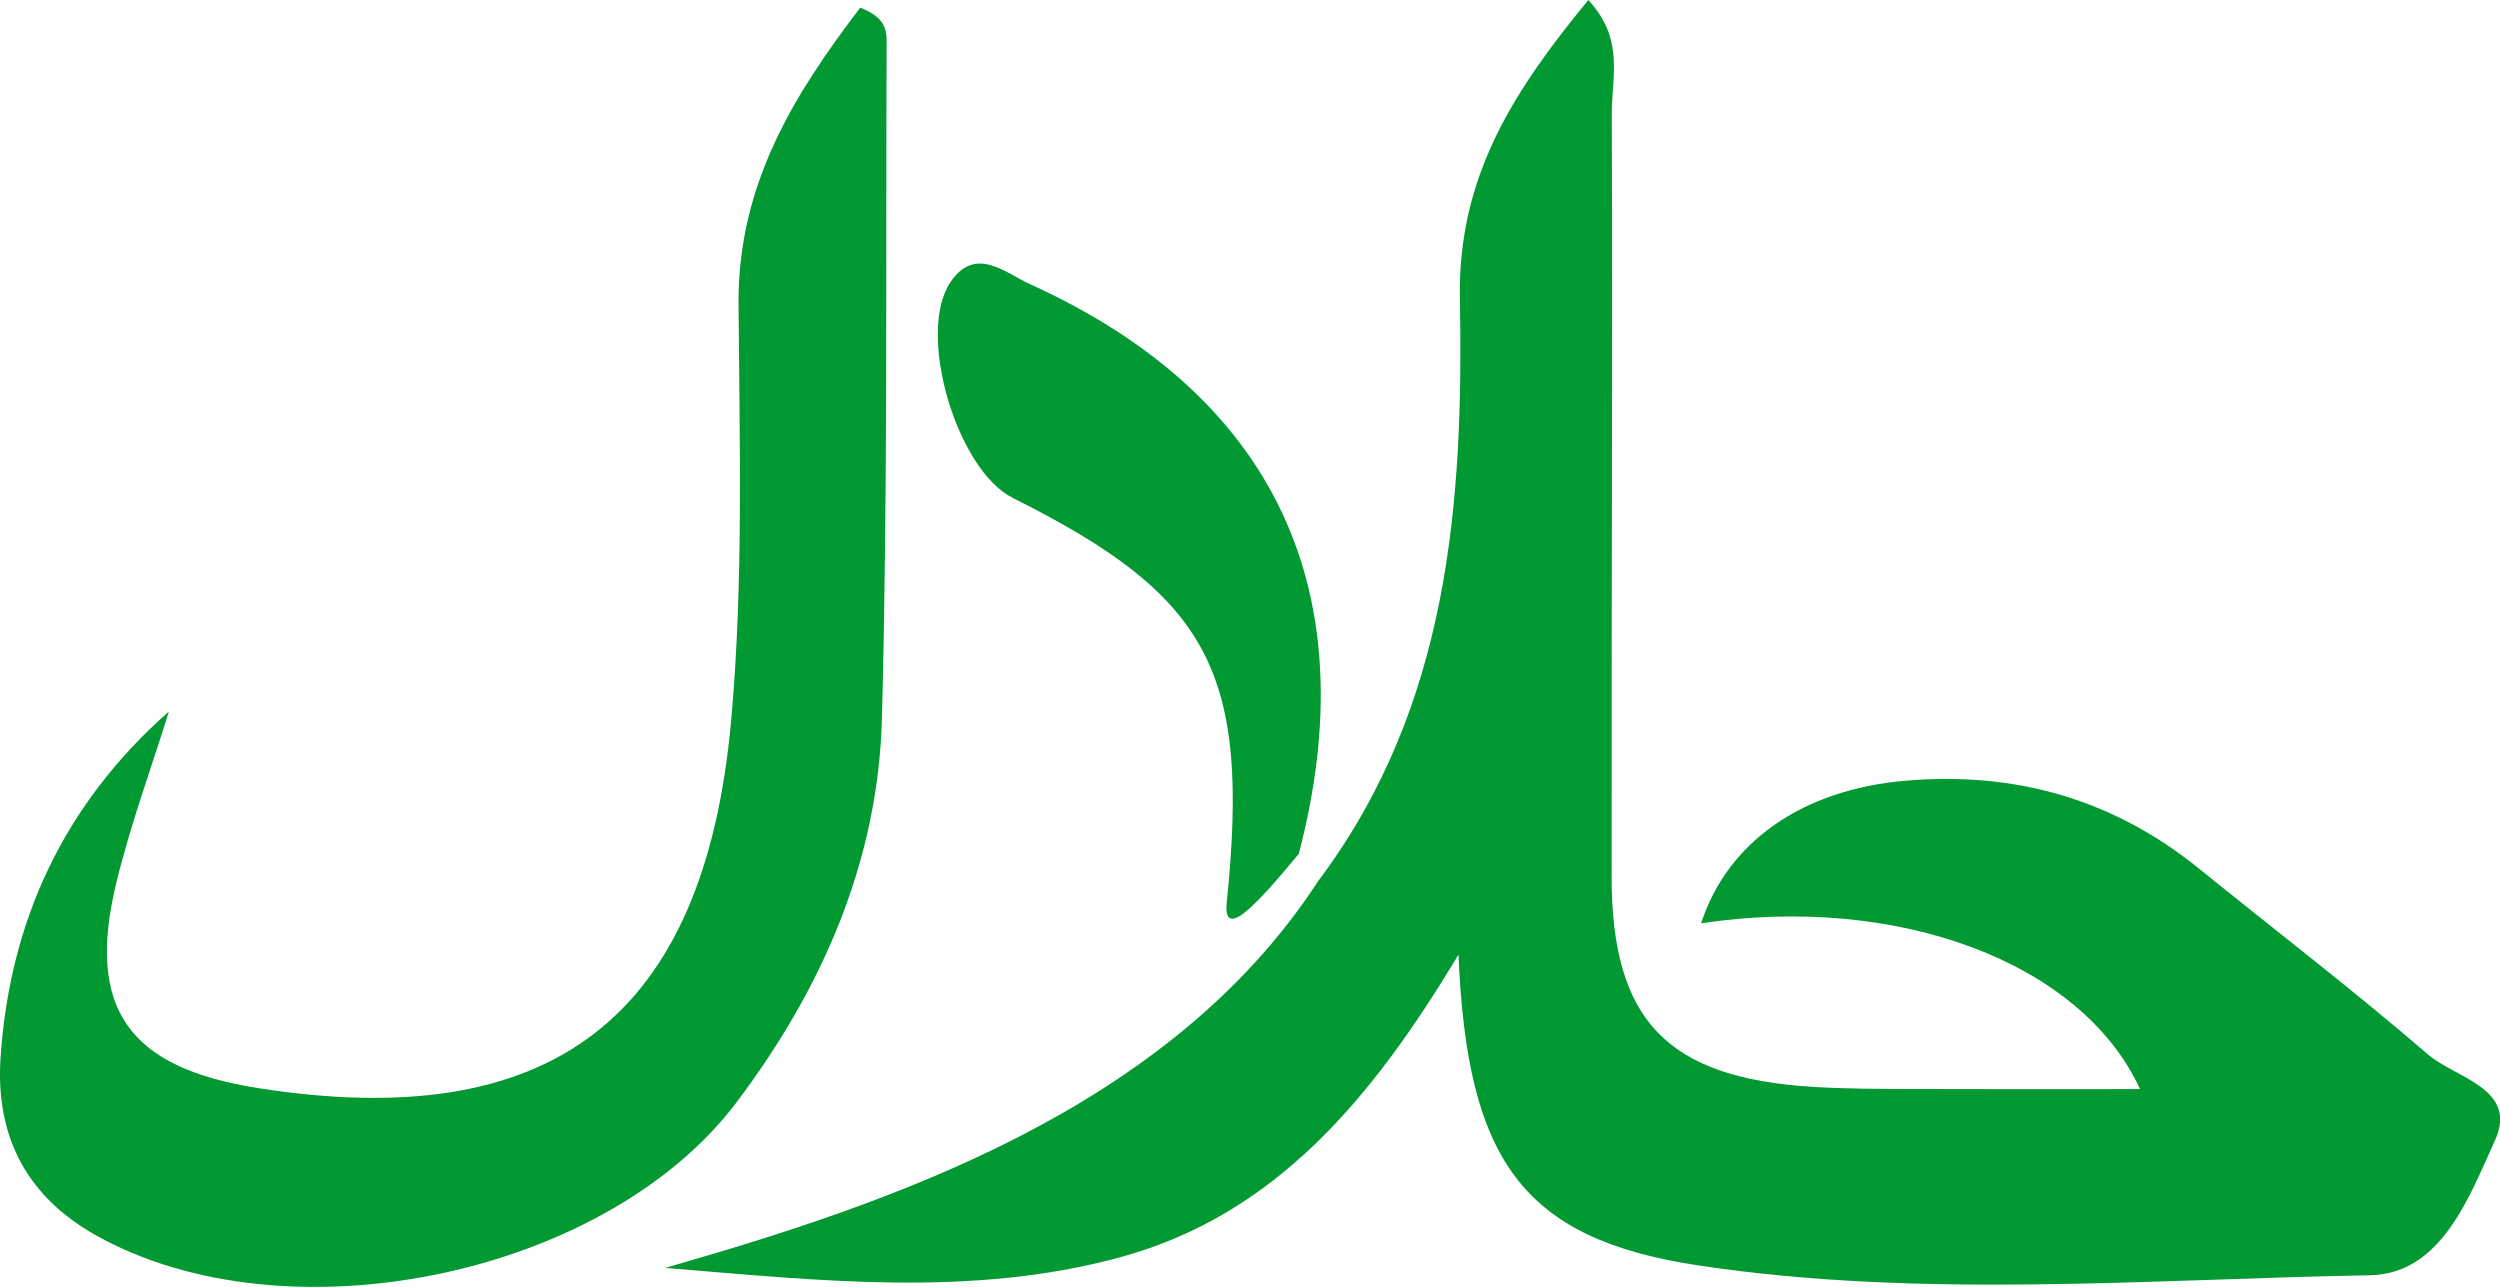
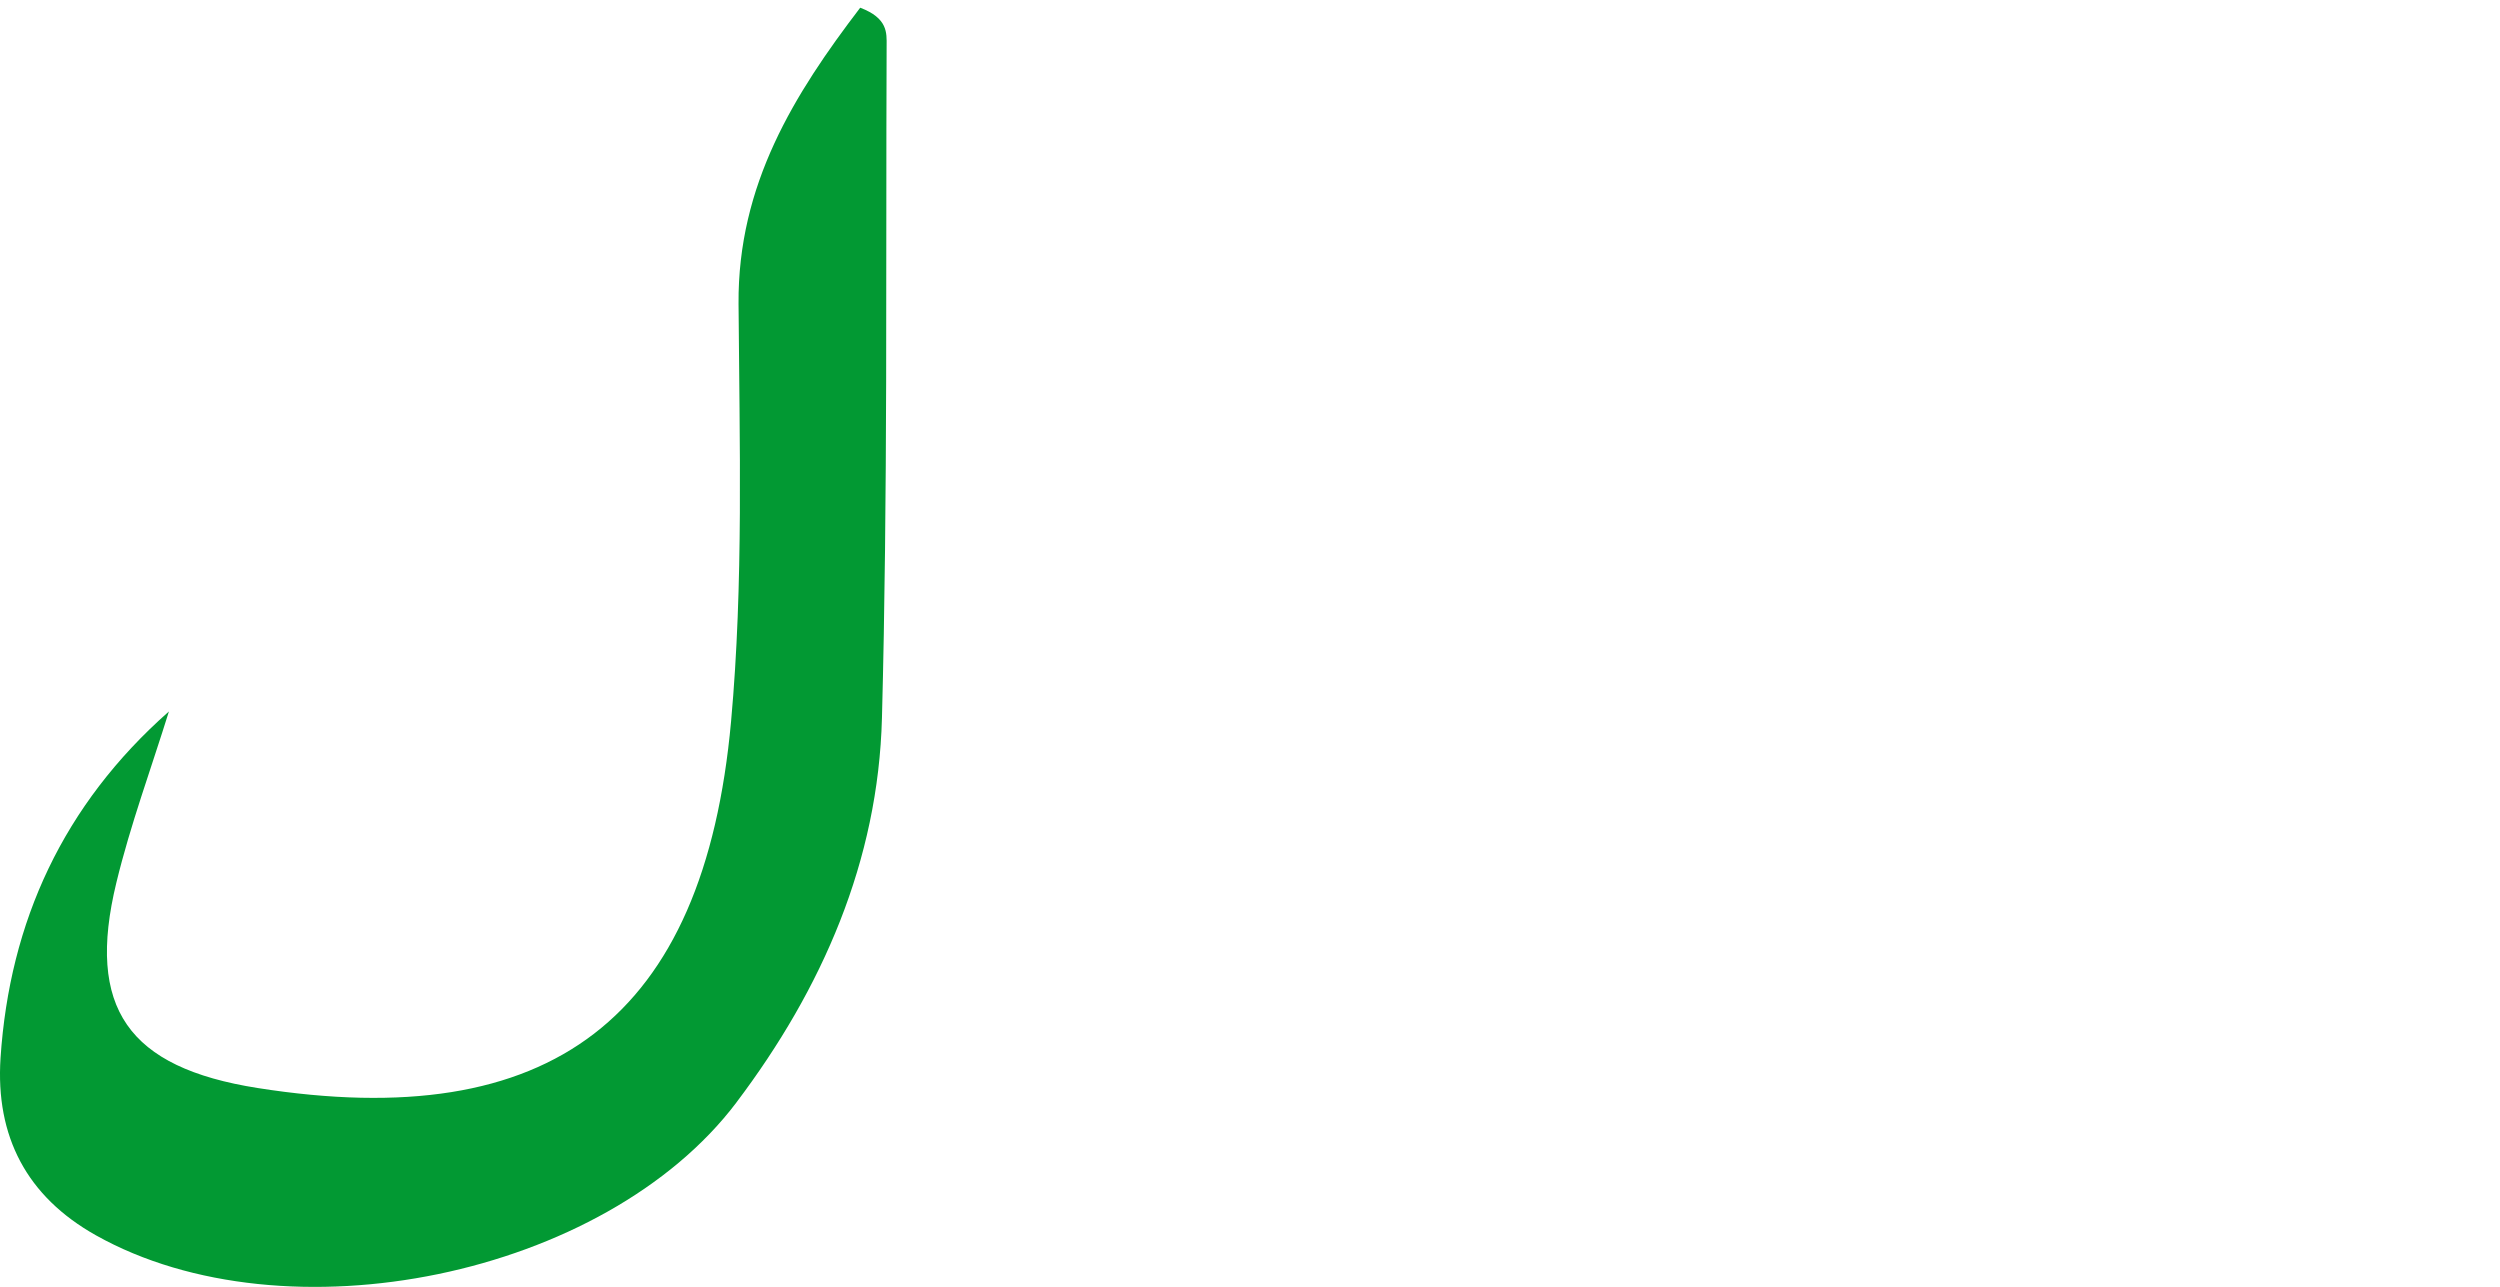
<svg xmlns="http://www.w3.org/2000/svg" id="Layer_2" data-name="Layer 2" viewBox="0 0 600 308.85">
  <defs>
    <style>
      .cls-1 {
        fill: #029933;
        stroke-width: 0px;
      }
    </style>
  </defs>
  <g id="Layer_1-2" data-name="Layer 1">
    <g>
-       <path class="cls-1" d="M527.72,208.43c-20.69-16.75-44.36-23.37-70.71-21.03-24.53,2.18-42.44,14.73-48.74,34.19,47.1-7.07,91.23,9.21,105.34,39.79-18.41,0-36.31.05-54.22-.02-8.14-.03-16.31-.01-24.44-.52-34.87-2.19-48.12-15.94-48.16-50.38-.06-61.14.25-122.28.04-183.42-.02-8.37,3.1-17.68-5.63-27.03-17.71,21.52-31.38,42.27-30.83,71.67.91,49.15-2.64,97.98-33.92,139.65-35.71,54.92-102.37,77.34-156.82,92.97,36.88,3.01,73.39,7.18,109.15-2.54,37.44-10.19,60.67-38.34,81.25-72.65,2.08,49.17,15.15,68.22,57.63,74.6,53.29,8.02,107.4,3.32,161.11,2.35,17.15-.31,23.82-18.8,29.99-32.28,5.74-12.56-9.39-14.98-16.03-20.7-17.86-15.4-36.63-29.76-54.97-44.62Z" />
-       <path class="cls-1" d="M243.03,119.49c47.23,23.57,57.06,41.71,51.4,96.93-.94,9.18,6.31,1.78,17.28-11.5,16.39-62.55-5.5-109.97-64.53-136.73-5.89-2.67-13.1-9.35-19.07-.48-8.27,12.28,1.55,45.1,14.93,51.77Z" />
      <path class="cls-1" d="M176.76,264.56c20.59-27.28,34.02-57.94,34.91-92.27,1.41-53.75.9-107.55,1.12-161.34.02-3.07.3-6.58-6.34-9.1-15.84,20.75-29.4,42.45-29.2,71.06.23,33.41,1.22,67.01-1.79,100.19-6.48,71.52-43.34,99.12-113.66,88.02-31.05-4.9-41.18-19.19-33.87-49.29,3.37-13.9,8.36-27.41,12.61-41.08C15.2,193.12,2.3,221.18.13,253.89c-1.24,18.85,6.28,33.27,22.9,42.59,45.61,25.58,122.2,9.85,153.73-31.91Z" />
    </g>
  </g>
</svg>